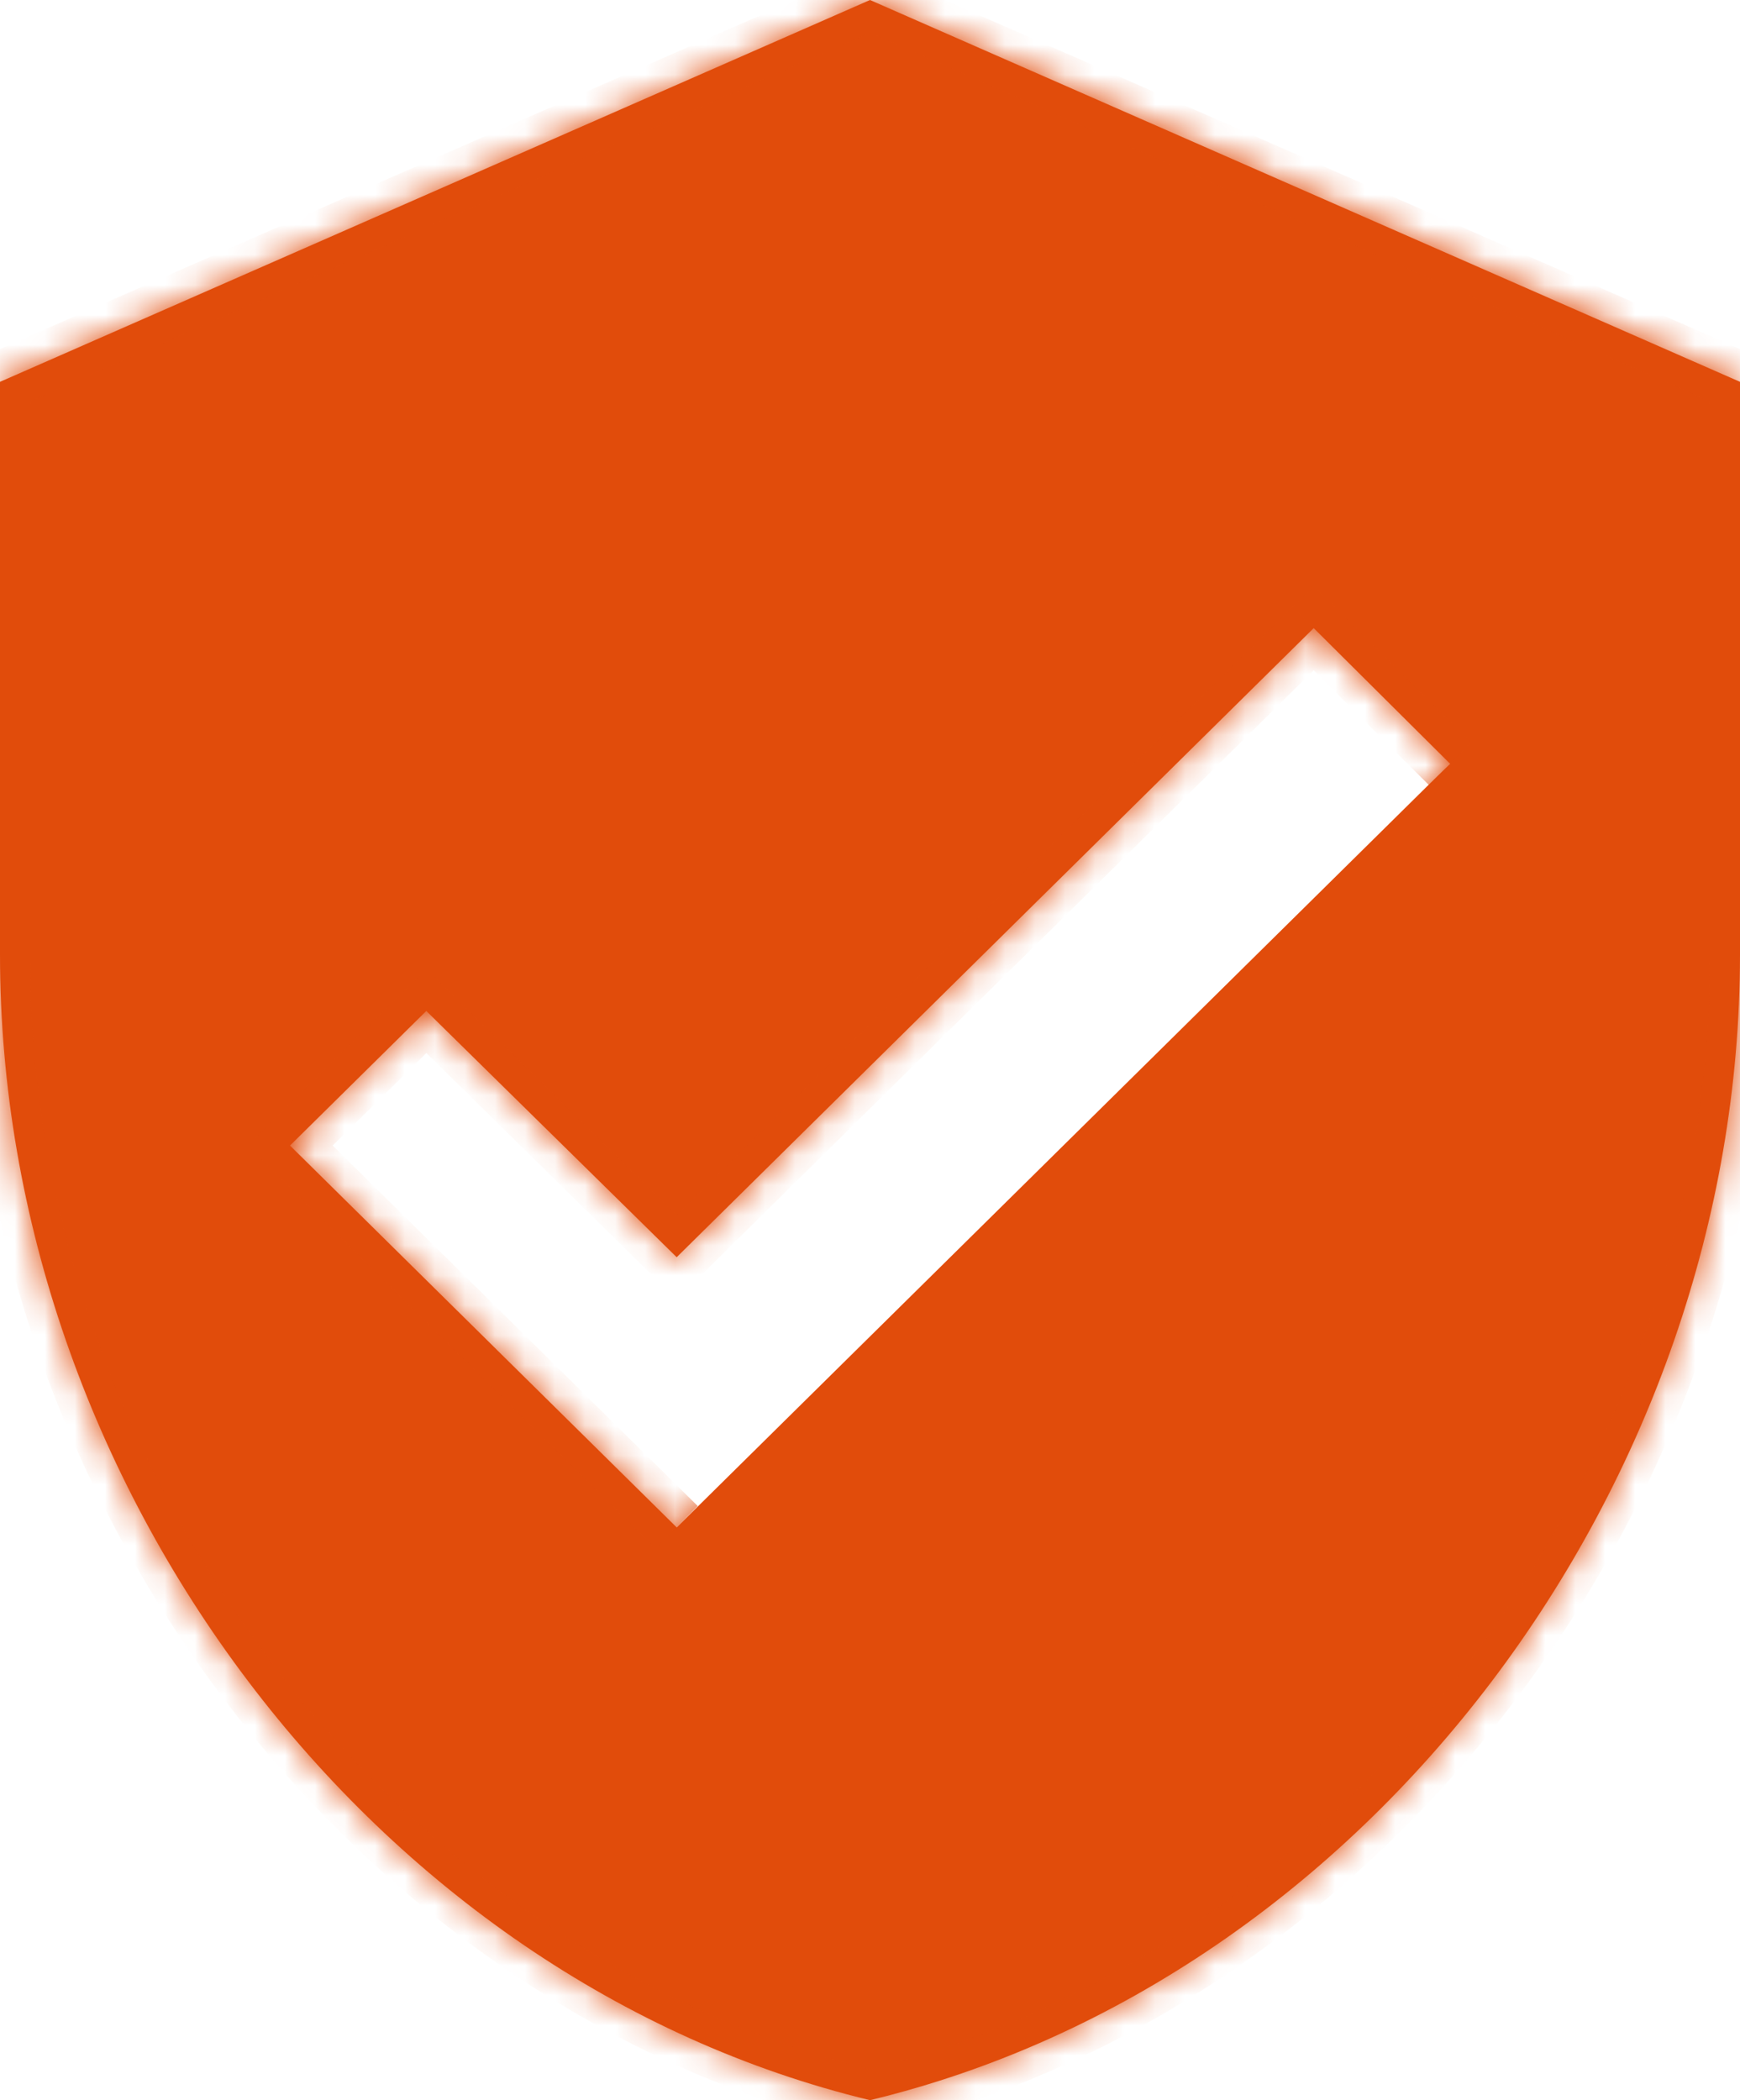
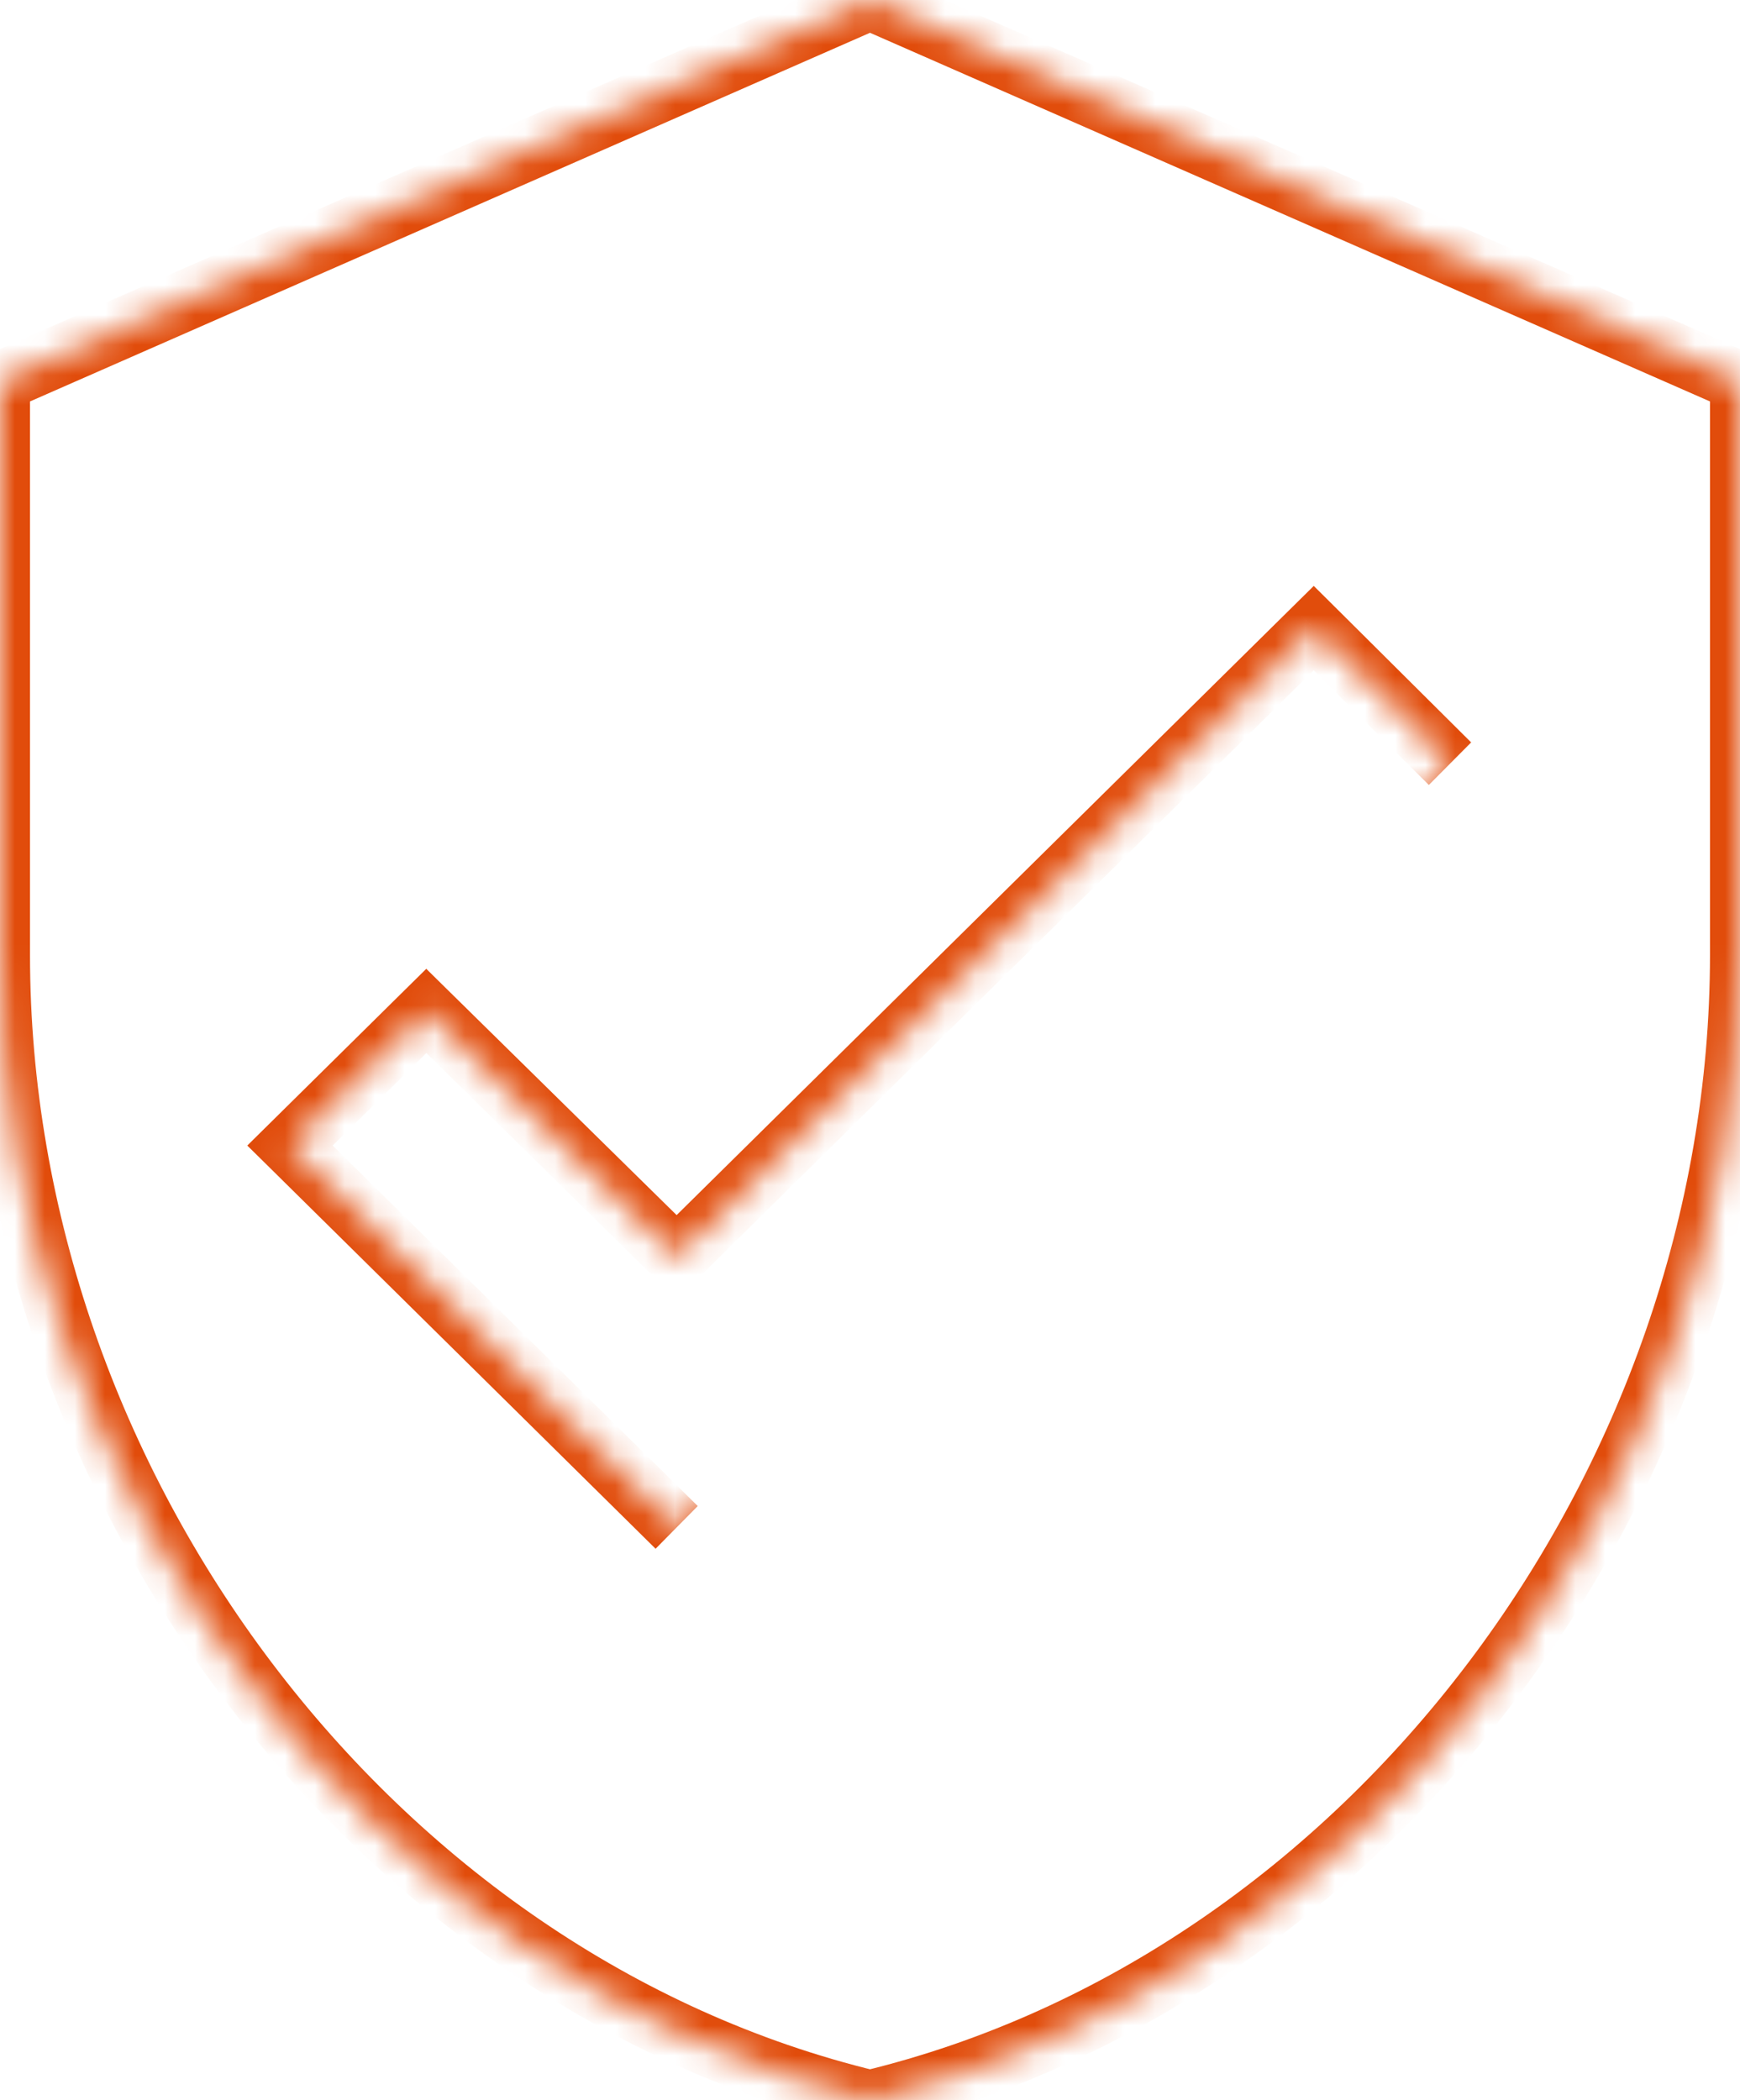
<svg xmlns="http://www.w3.org/2000/svg" width="58" height="70" viewBox="0 0 58 70" fill="none">
  <mask id="path-1-inside-1_516_19324" fill="white">
    <path d="M22.556 50.909L9.667 38.182L14.21 33.696L22.556 41.904L43.79 20.936L48.333 25.454M29 0L0 12.727V31.818C0 49.477 12.373 65.991 29 70C45.627 65.991 58 49.477 58 31.818V12.727L29 0Z" />
  </mask>
-   <path d="M22.556 50.909L9.667 38.182L14.21 33.696L22.556 41.904L43.79 20.936L48.333 25.454M29 0L0 12.727V31.818C0 49.477 12.373 65.991 29 70C45.627 65.991 58 49.477 58 31.818V12.727L29 0Z" fill="#E14C0B" />
  <path d="M9.667 38.182L8.964 37.47L8.243 38.182L8.964 38.893L9.667 38.182ZM14.21 33.696L14.911 32.983L14.209 32.291L13.507 32.984L14.21 33.696ZM22.556 41.904L21.854 42.617L22.557 43.309L23.258 42.616L22.556 41.904ZM43.79 20.936L44.495 20.227L43.792 19.529L43.087 20.225L43.79 20.936ZM29 0L29.402 -0.916L29 -1.092L28.598 -0.916L29 0ZM0 12.727L-0.402 11.812L-1 12.074V12.727H0ZM29 70L28.766 70.972L29 71.029L29.234 70.972L29 70ZM58 12.727H59V12.074L58.402 11.812L58 12.727ZM23.258 50.197L10.369 37.47L8.964 38.893L21.853 51.621L23.258 50.197ZM10.369 38.893L14.913 34.407L13.507 32.984L8.964 37.47L10.369 38.893ZM13.509 34.408L21.854 42.617L23.257 41.192L14.911 32.983L13.509 34.408ZM23.258 42.616L44.493 21.648L43.087 20.225L21.853 41.193L23.258 42.616ZM43.085 21.645L47.628 26.164L49.038 24.745L44.495 20.227L43.085 21.645ZM28.598 -0.916L-0.402 11.812L0.402 13.643L29.402 0.916L28.598 -0.916ZM-1 12.727V31.818H1V12.727H-1ZM-1 31.818C-1 49.906 11.658 66.847 28.766 70.972L29.234 69.028C13.089 65.135 1 49.049 1 31.818H-1ZM29.234 70.972C46.342 66.847 59 49.906 59 31.818H57C57 49.049 44.911 65.135 28.766 69.028L29.234 70.972ZM59 31.818V12.727H57V31.818H59ZM58.402 11.812L29.402 -0.916L28.598 0.916L57.598 13.643L58.402 11.812Z" fill="#E14C0B" mask="url(#path-1-inside-1_516_19324)" />
</svg>